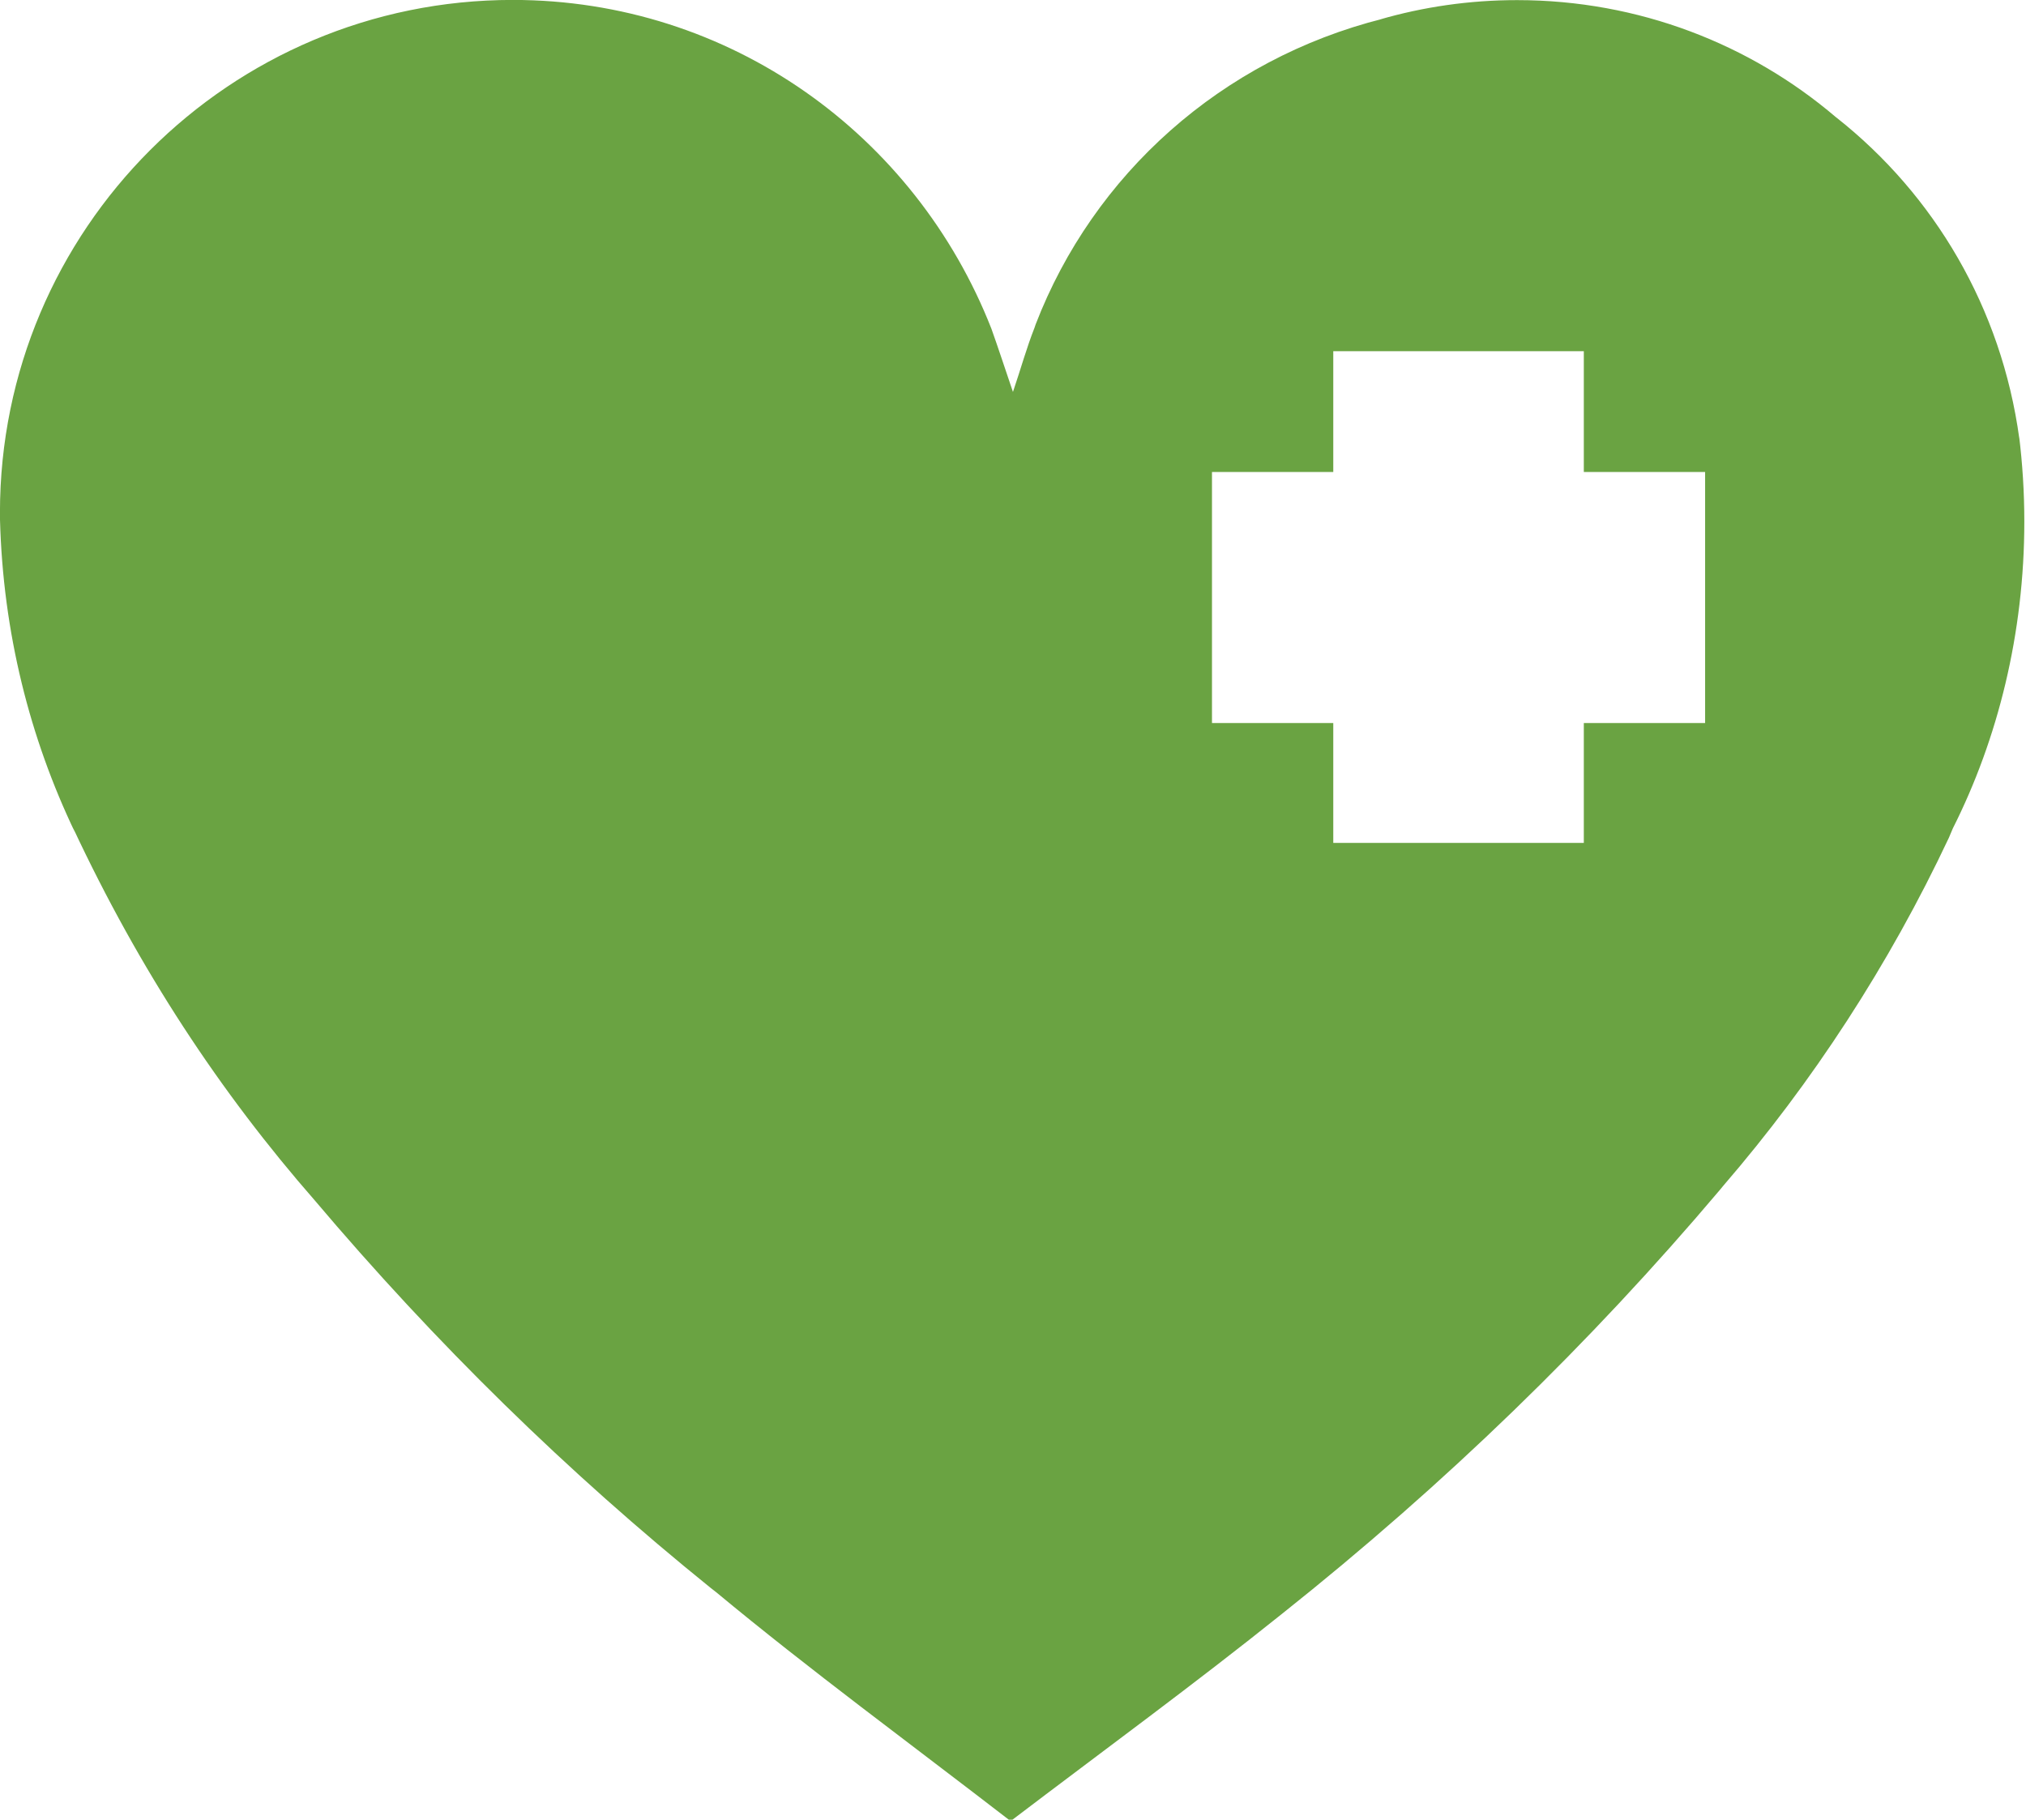
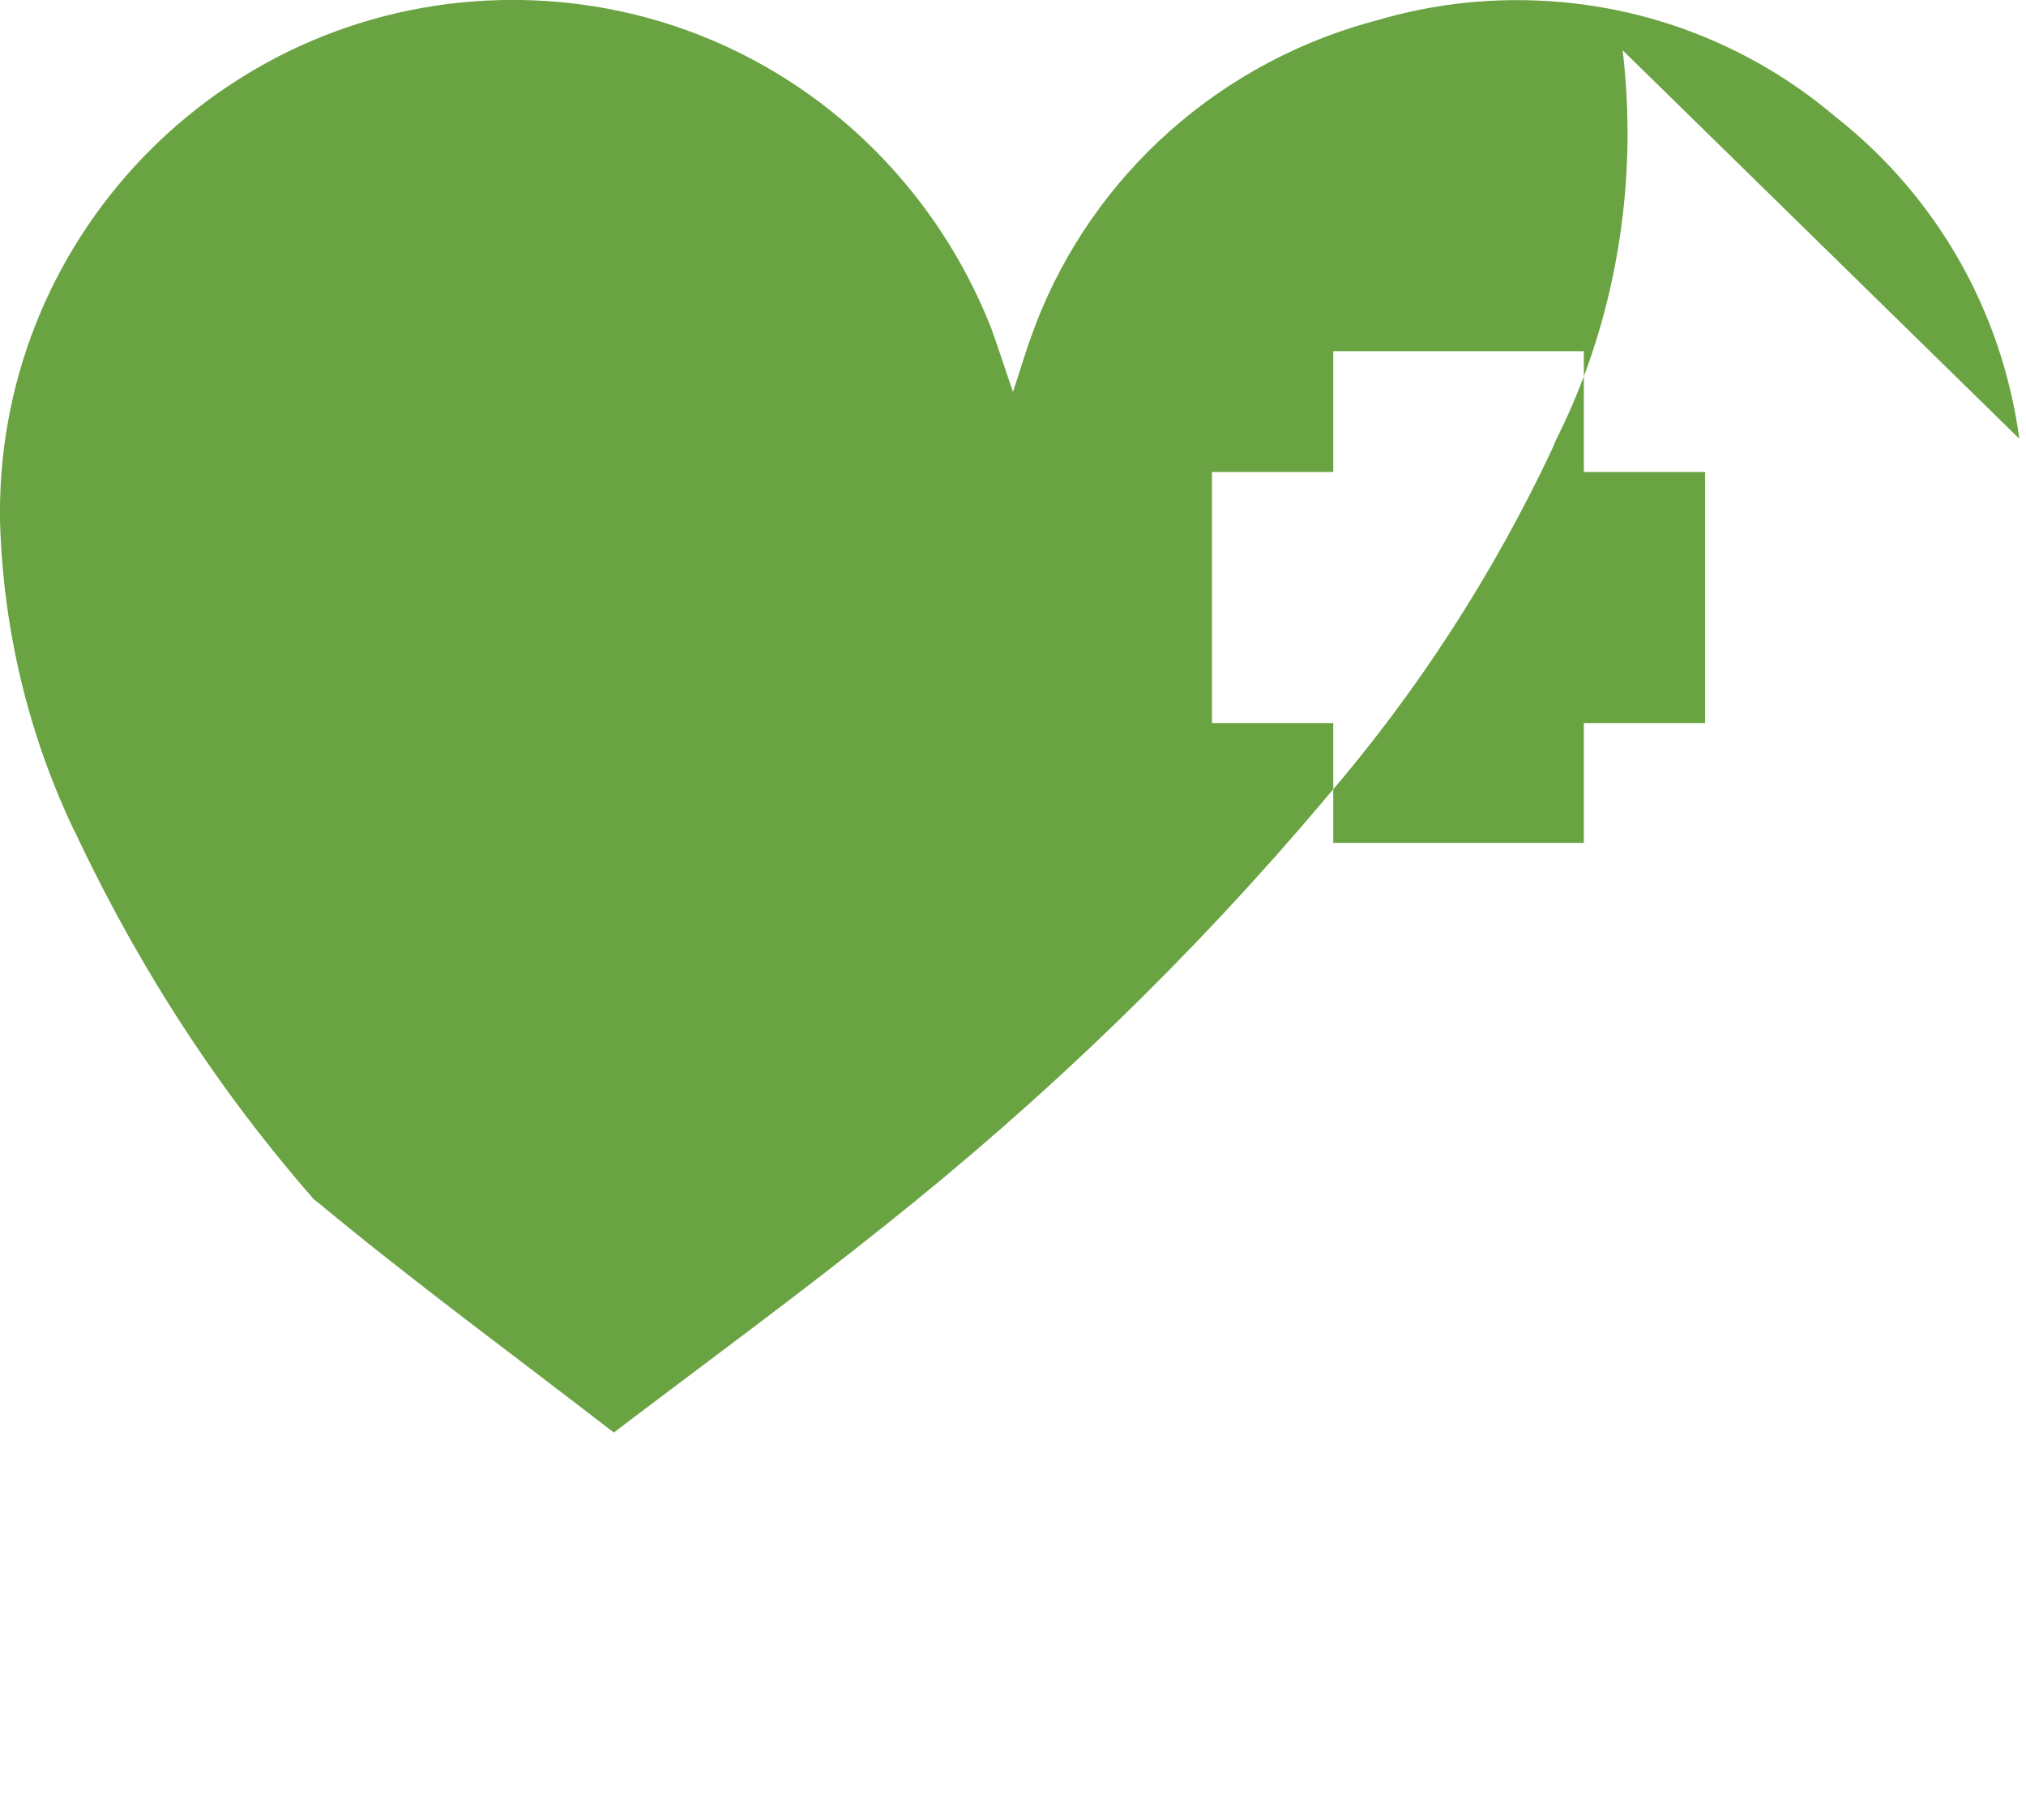
<svg xmlns="http://www.w3.org/2000/svg" version="1.1" width="1140" height="1024" viewBox="0 0 1140 1024">
  <title />
  <g id="icomoon-ignore">
</g>
-   <path fill="#6aa342" d="M1136.255 246.909c-10.065-73.856-48.020-137.344-102.716-180.589l-0.58-0.442c-48.005-40.92-110.758-65.814-179.325-65.814-26.881 0-52.869 3.826-77.448 10.964l1.959-0.487c-90.832 22.841-162.883 87.599-195.4 171.994l-0.651 1.923c-4.48 11.331-7.642 22.925-12.121 36.101-4.48-13.176-8.169-24.506-12.121-35.574-42.794-109.146-147.203-185.025-269.335-185.025-159.358 0-288.543 129.185-288.543 288.543 0 1.404 0.010 2.806 0.030 4.206l-0.002-0.212c1.688 63.276 16.669 122.656 42.234 175.998l-1.126-2.609c37.4 79.894 82.675 148.693 136.318 209.983l-0.874-1.020c68.709 81.282 142.827 153.729 223.26 218.667l3.095 2.418c52.702 43.743 109.093 85.114 165.748 128.856 52.702-40.054 103.559-77.208 152.836-116.735 91.897-73.096 173.2-152.059 246.142-238.319l2.084-2.529c50.074-58.072 93.225-124.245 126.882-195.767l2.238-5.291c25.362-50.353 40.213-109.743 40.213-172.602 0-16.437-1.016-32.637-2.987-48.541l0.192 1.902zM959.44 406.859h-68.249v67.459h-140.978v-67.459h-68.249v-141.241h68.249v-67.986h140.978v67.986h68.249z" />
+   <path fill="#6aa342" d="M1136.255 246.909c-10.065-73.856-48.020-137.344-102.716-180.589l-0.58-0.442c-48.005-40.92-110.758-65.814-179.325-65.814-26.881 0-52.869 3.826-77.448 10.964l1.959-0.487c-90.832 22.841-162.883 87.599-195.4 171.994l-0.651 1.923c-4.48 11.331-7.642 22.925-12.121 36.101-4.48-13.176-8.169-24.506-12.121-35.574-42.794-109.146-147.203-185.025-269.335-185.025-159.358 0-288.543 129.185-288.543 288.543 0 1.404 0.010 2.806 0.030 4.206l-0.002-0.212c1.688 63.276 16.669 122.656 42.234 175.998l-1.126-2.609c37.4 79.894 82.675 148.693 136.318 209.983l-0.874-1.020l3.095 2.418c52.702 43.743 109.093 85.114 165.748 128.856 52.702-40.054 103.559-77.208 152.836-116.735 91.897-73.096 173.2-152.059 246.142-238.319l2.084-2.529c50.074-58.072 93.225-124.245 126.882-195.767l2.238-5.291c25.362-50.353 40.213-109.743 40.213-172.602 0-16.437-1.016-32.637-2.987-48.541l0.192 1.902zM959.44 406.859h-68.249v67.459h-140.978v-67.459h-68.249v-141.241h68.249v-67.986h140.978v67.986h68.249z" />
</svg>